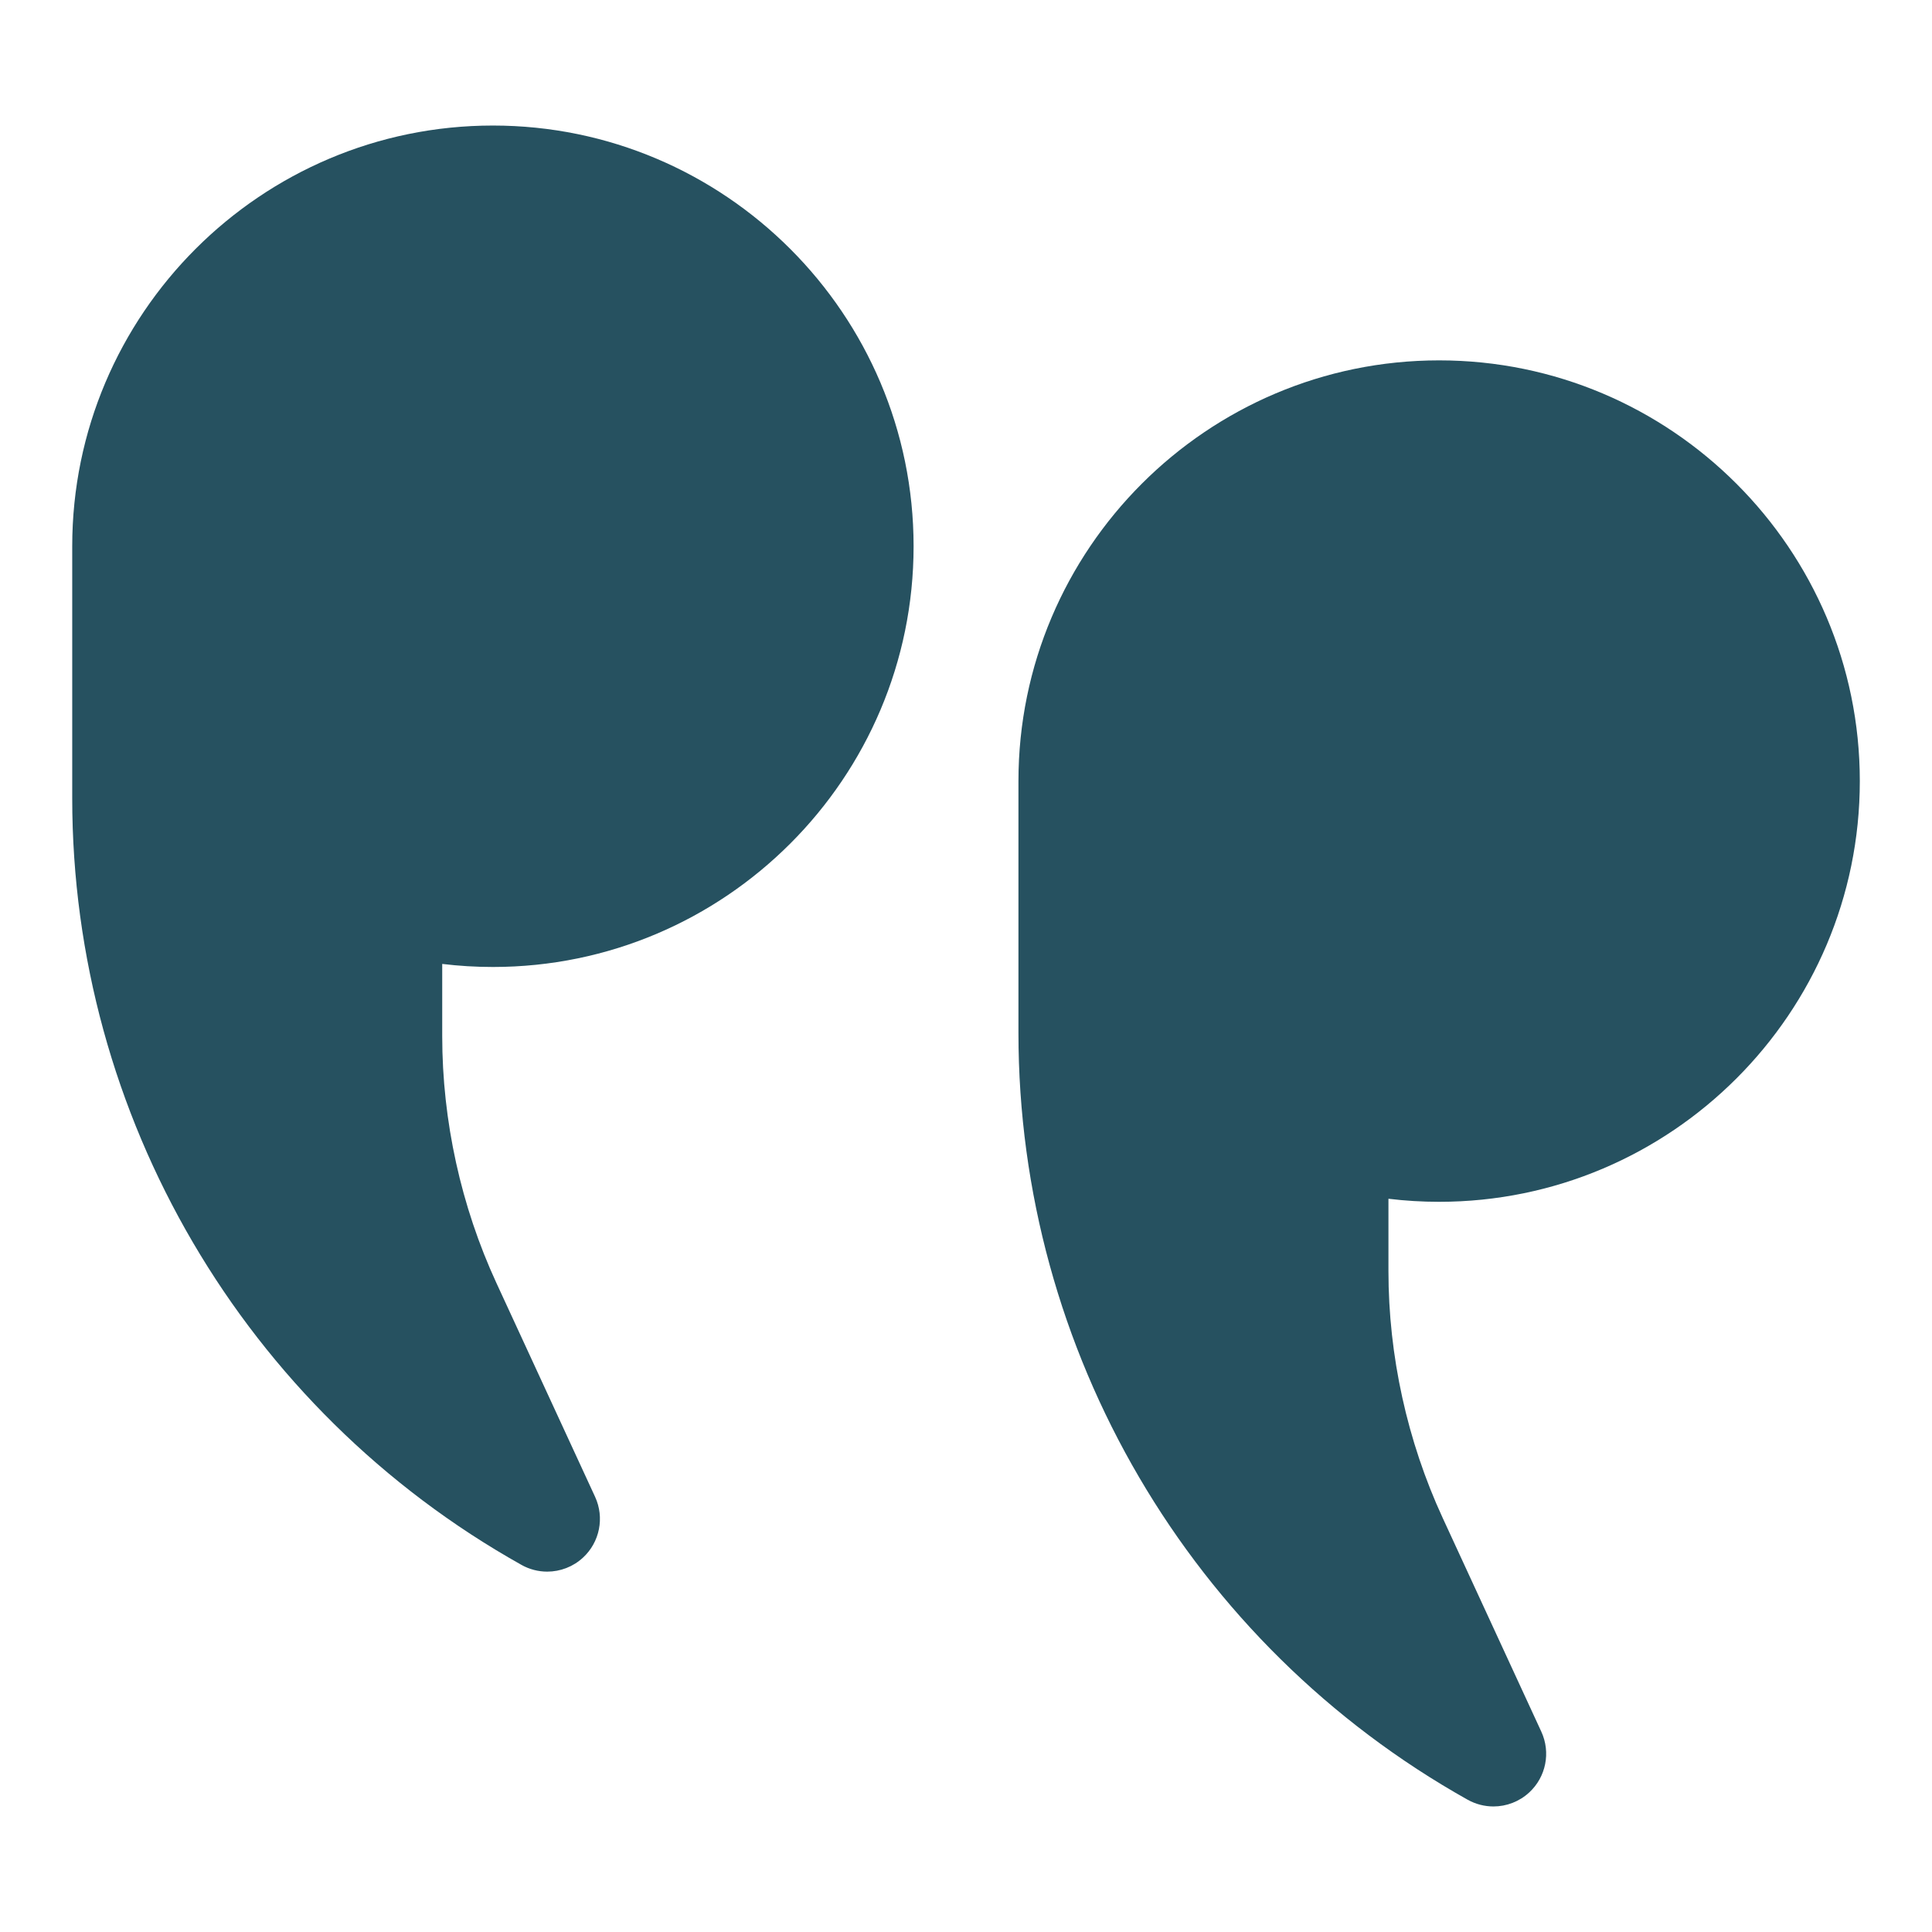
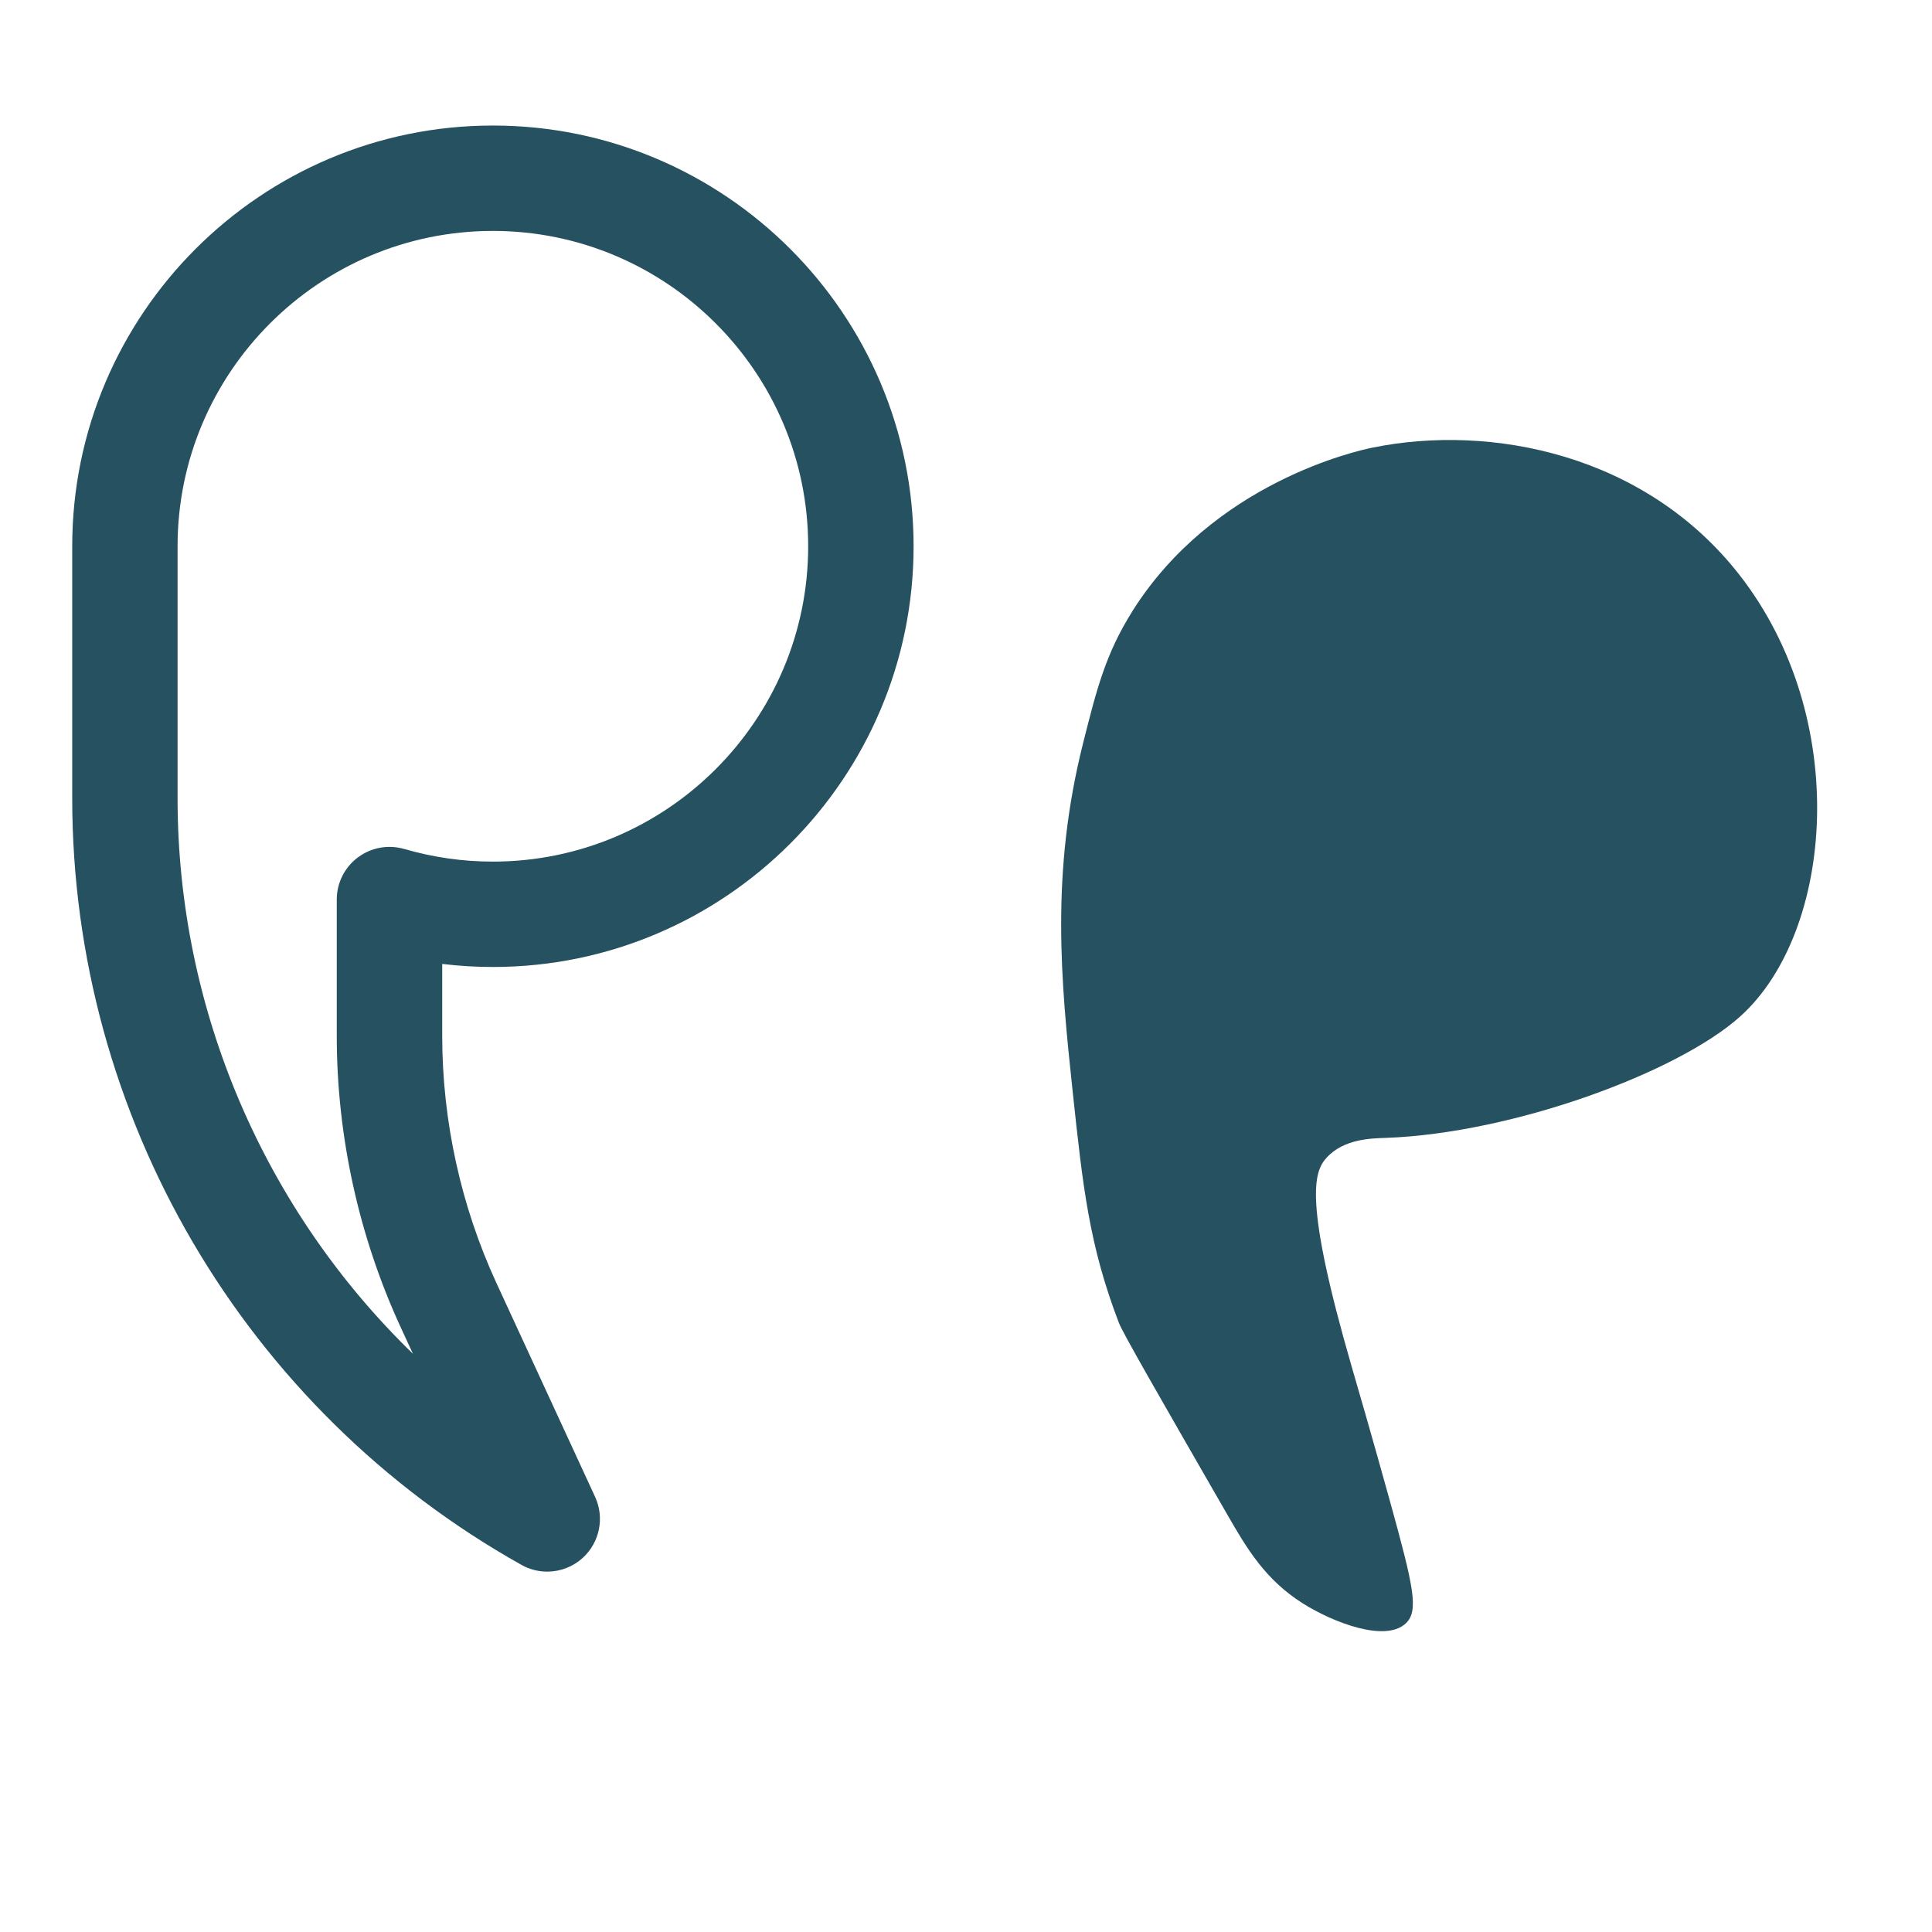
<svg xmlns="http://www.w3.org/2000/svg" id="Layer_1" data-name="Layer 1" viewBox="0 0 550 550">
  <g id="_3227.S2_-_Quotes" data-name="3227.S2 - Quotes">
    <g>
-       <path d="M417.82,512.35c-78.89-44.19-127.89-127.83-127.89-218.26v-71.73c0-66.04,53.72-119.77,119.76-119.77s119.76,53.73,119.76,119.77-53.72,119.77-119.76,119.77c-4.84,0-9.66-.29-14.43-.87v20.57c0,24.1,5.34,48.41,15.44,70.29l28.08,60.85c2.72,5.9,1.34,12.89-3.44,17.3-2.84,2.63-6.5,3.99-10.19,3.99-2.51,0-5.03-.63-7.33-1.91ZM384.46,308.54c8.17,2.39,16.65,3.6,25.23,3.6,49.49,0,89.76-40.27,89.76-89.77,0-49.5-40.26-89.77-89.76-89.77s-89.76,40.27-89.76,89.77v71.73c0,60.32,24.78,117.21,67,158.15l-3.48-7.54c-11.9-25.8-18.2-54.45-18.2-82.86v-38.9c0-4.72,2.22-9.17,6-12,2.63-1.97,5.79-3,9-3,1.41,0,2.82.2,4.2.6Z" style="fill: #265160; stroke-width: 0px;" />
      <path d="M148.45,445.49c-78.89-44.19-127.89-127.82-127.89-218.25v-71.73c0-66.04,53.72-119.77,119.76-119.77,66.03,0,119.76,53.73,119.76,119.77s-53.72,119.77-119.76,119.77c-4.84,0-9.66-.29-14.43-.87v20.57c0,24.1,5.34,48.41,15.44,70.29l28.08,60.85c2.72,5.9,1.33,12.89-3.44,17.3-2.84,2.63-6.5,3.99-10.19,3.99-2.51,0-5.03-.63-7.33-1.91ZM115.09,241.68c8.17,2.39,16.65,3.6,25.22,3.6,49.49,0,89.76-40.27,89.76-89.77s-40.27-89.77-89.76-89.77-89.76,40.27-89.76,89.77v71.73c0,60.32,24.78,117.21,67,158.15l-3.48-7.54c-11.9-25.8-18.2-54.45-18.2-82.86v-38.9c0-4.72,2.22-9.17,6-12,2.63-1.97,5.79-3,9-3,1.41,0,2.82.2,4.21.6Z" style="fill: #265160; stroke-width: 0px;" />
    </g>
  </g>
-   <path d="M50.98,108.21c23.14-36.84,64.29-45.83,68.52-46.68,33.58-6.8,77.4,1.81,104.28,36.14,32.08,40.97,26.9,101.8.38,125.74-17.73,16-64.71,33.32-100.89,34.64-4.14.15-12.01.23-16.94,5.65-3.53,3.88-6.68,11.74,7.15,59.48,1.23,4.23,5.63,19.3,10.92,38.4,6.74,24.35,8.22,31.09,4.52,34.64-5.81,5.56-20.75-.22-29.36-5.65-10.67-6.73-15.93-15.61-21.46-25.22-19.85-34.49-29.77-51.73-30.87-54.59-8.5-22.09-10.3-38.9-13.18-65.88-3.38-31.62-6.37-62.22,3.01-99.39,3.82-15.15,6.37-25.24,13.93-37.27Z" style="fill: #265160; stroke-width: 0px;" />
  <path d="M322.3,174.09c23.14-36.84,64.29-45.83,68.52-46.68,33.58-6.8,77.4,1.81,104.28,36.14,32.08,40.97,26.9,101.8.38,125.74-17.73,16-64.71,33.32-100.89,34.64-4.14.15-12.01.23-16.94,5.65-3.53,3.88-6.68,11.74,7.15,59.48,1.23,4.23,5.63,19.3,10.92,38.4,6.74,24.35,8.22,31.09,4.52,34.64-5.81,5.56-20.75-.22-29.36-5.65-10.67-6.73-15.93-15.61-21.46-25.22-19.85-34.49-29.77-51.73-30.87-54.59-8.5-22.09-10.3-38.9-13.18-65.88-3.38-31.62-6.37-62.22,3.01-99.39,3.82-15.15,6.37-25.24,13.93-37.27Z" style="fill: #265160; stroke-width: 0px;" />
</svg>